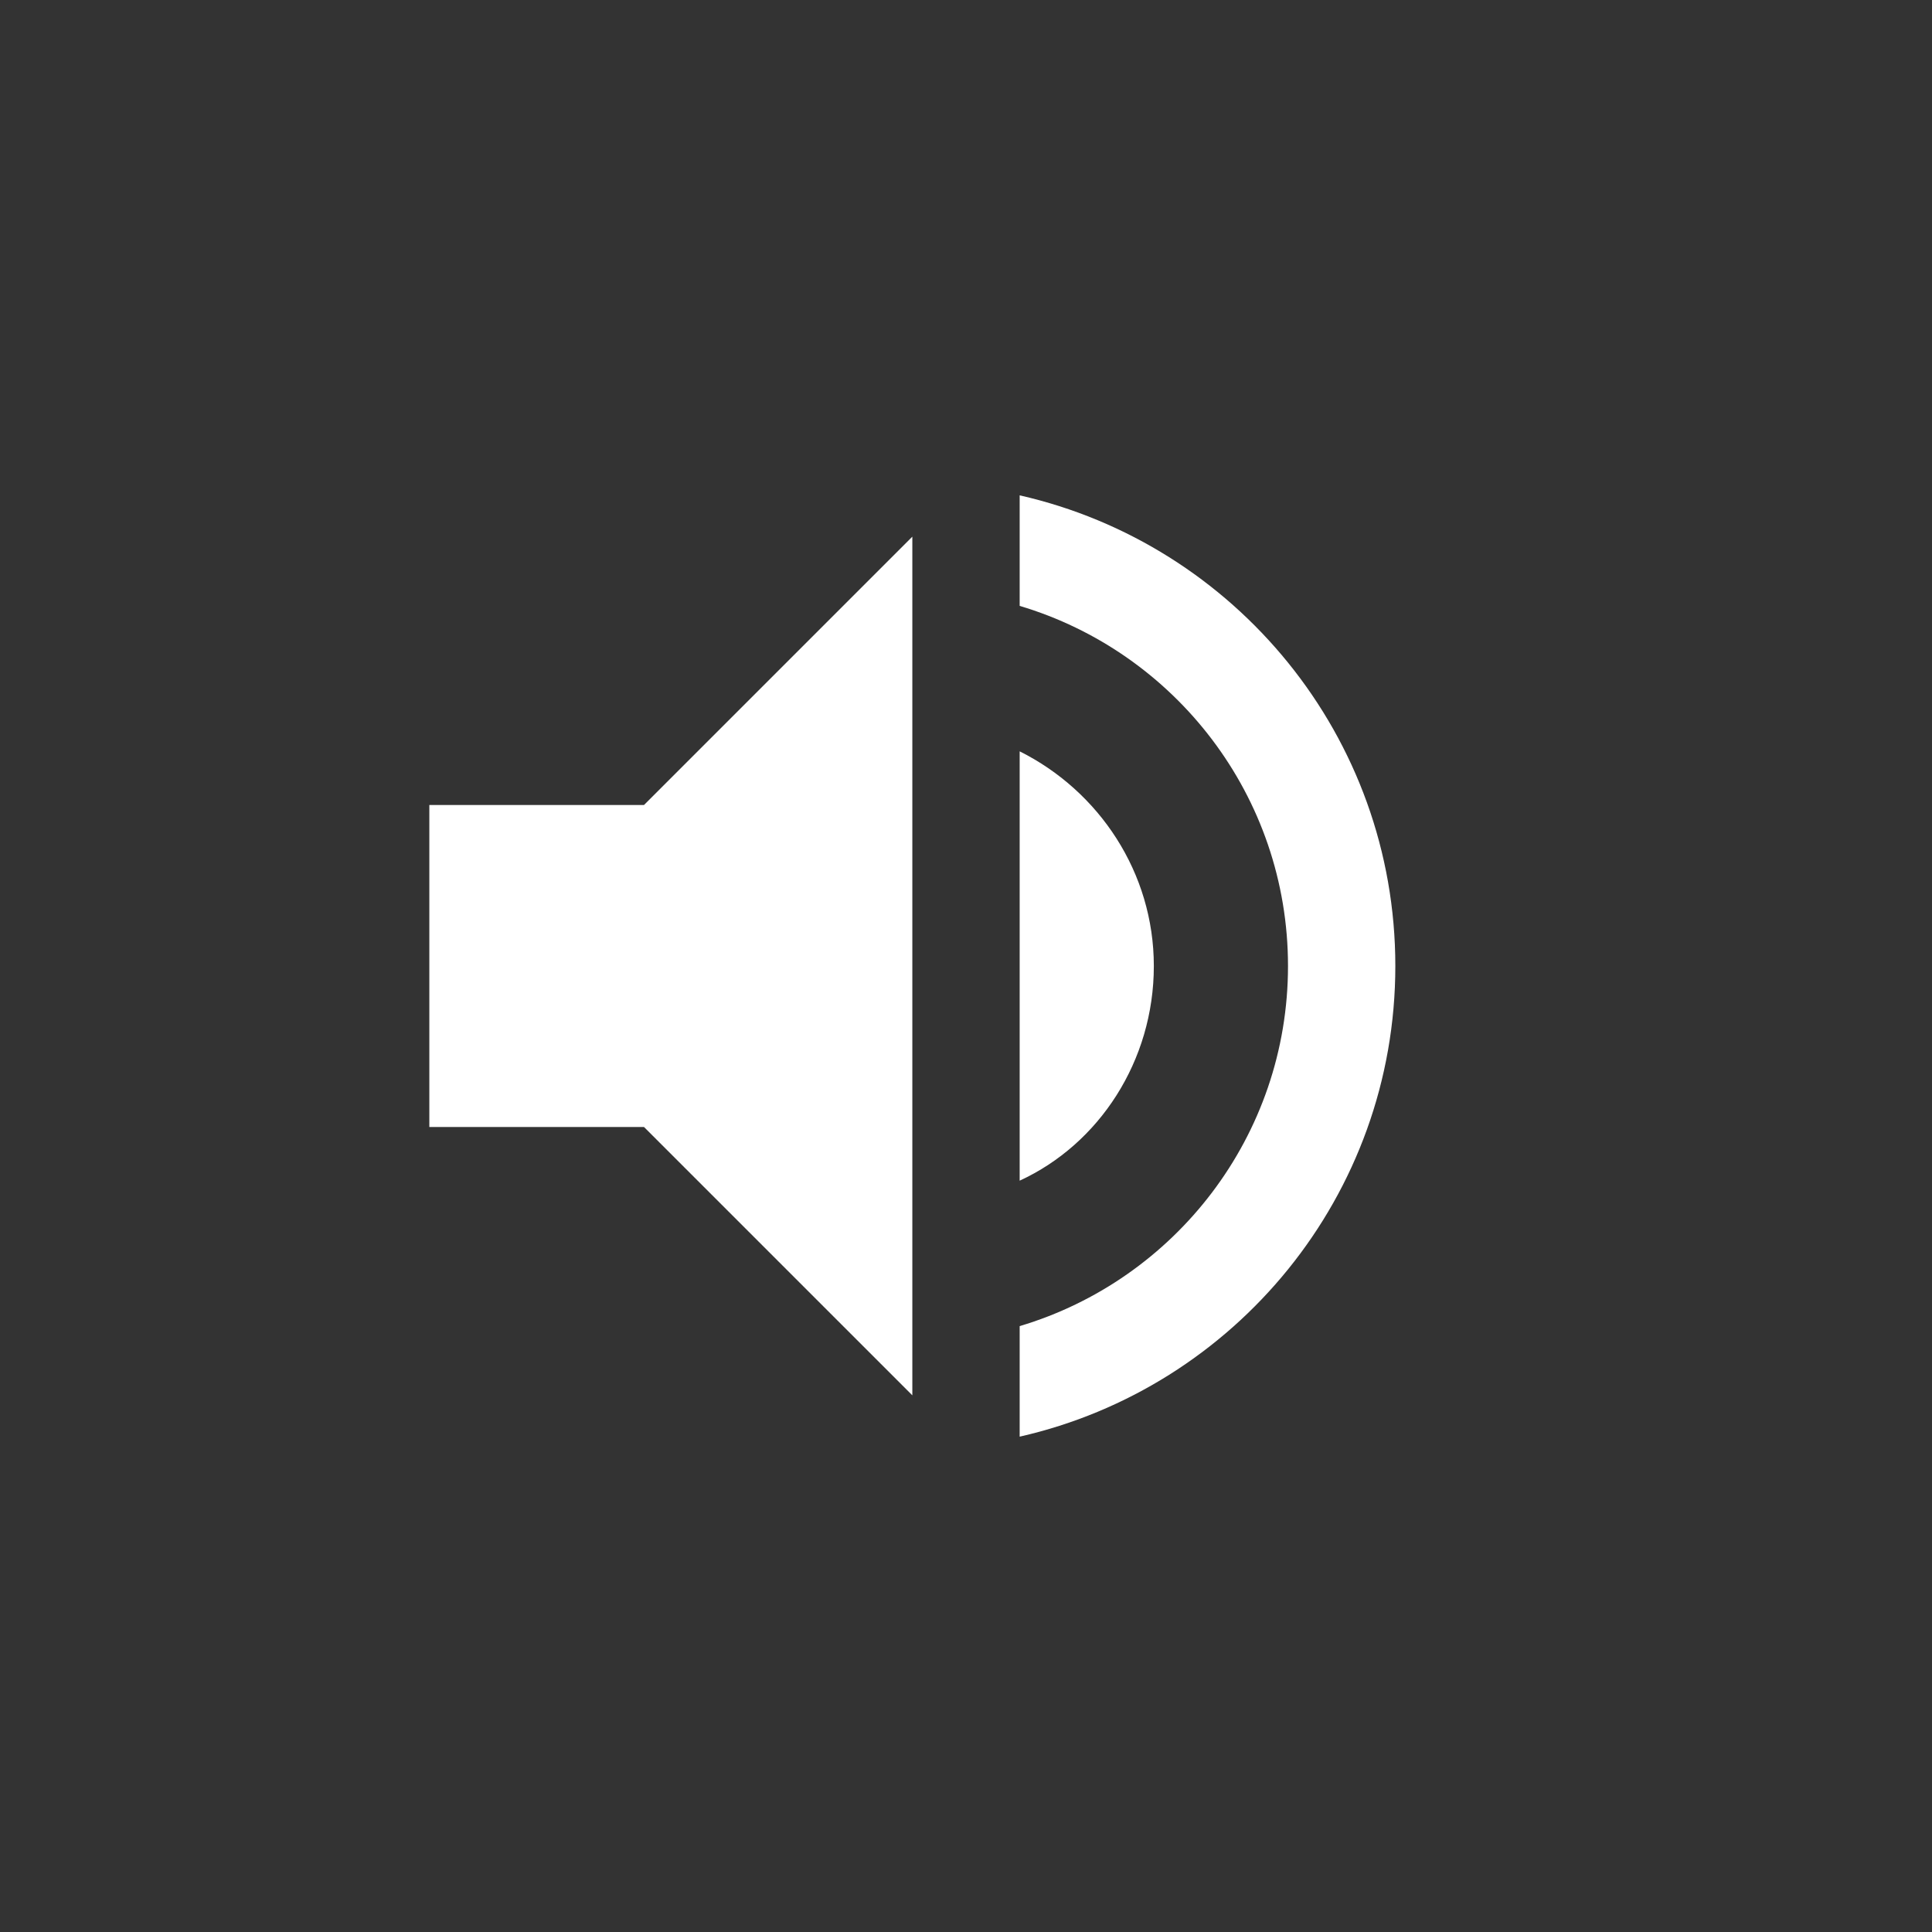
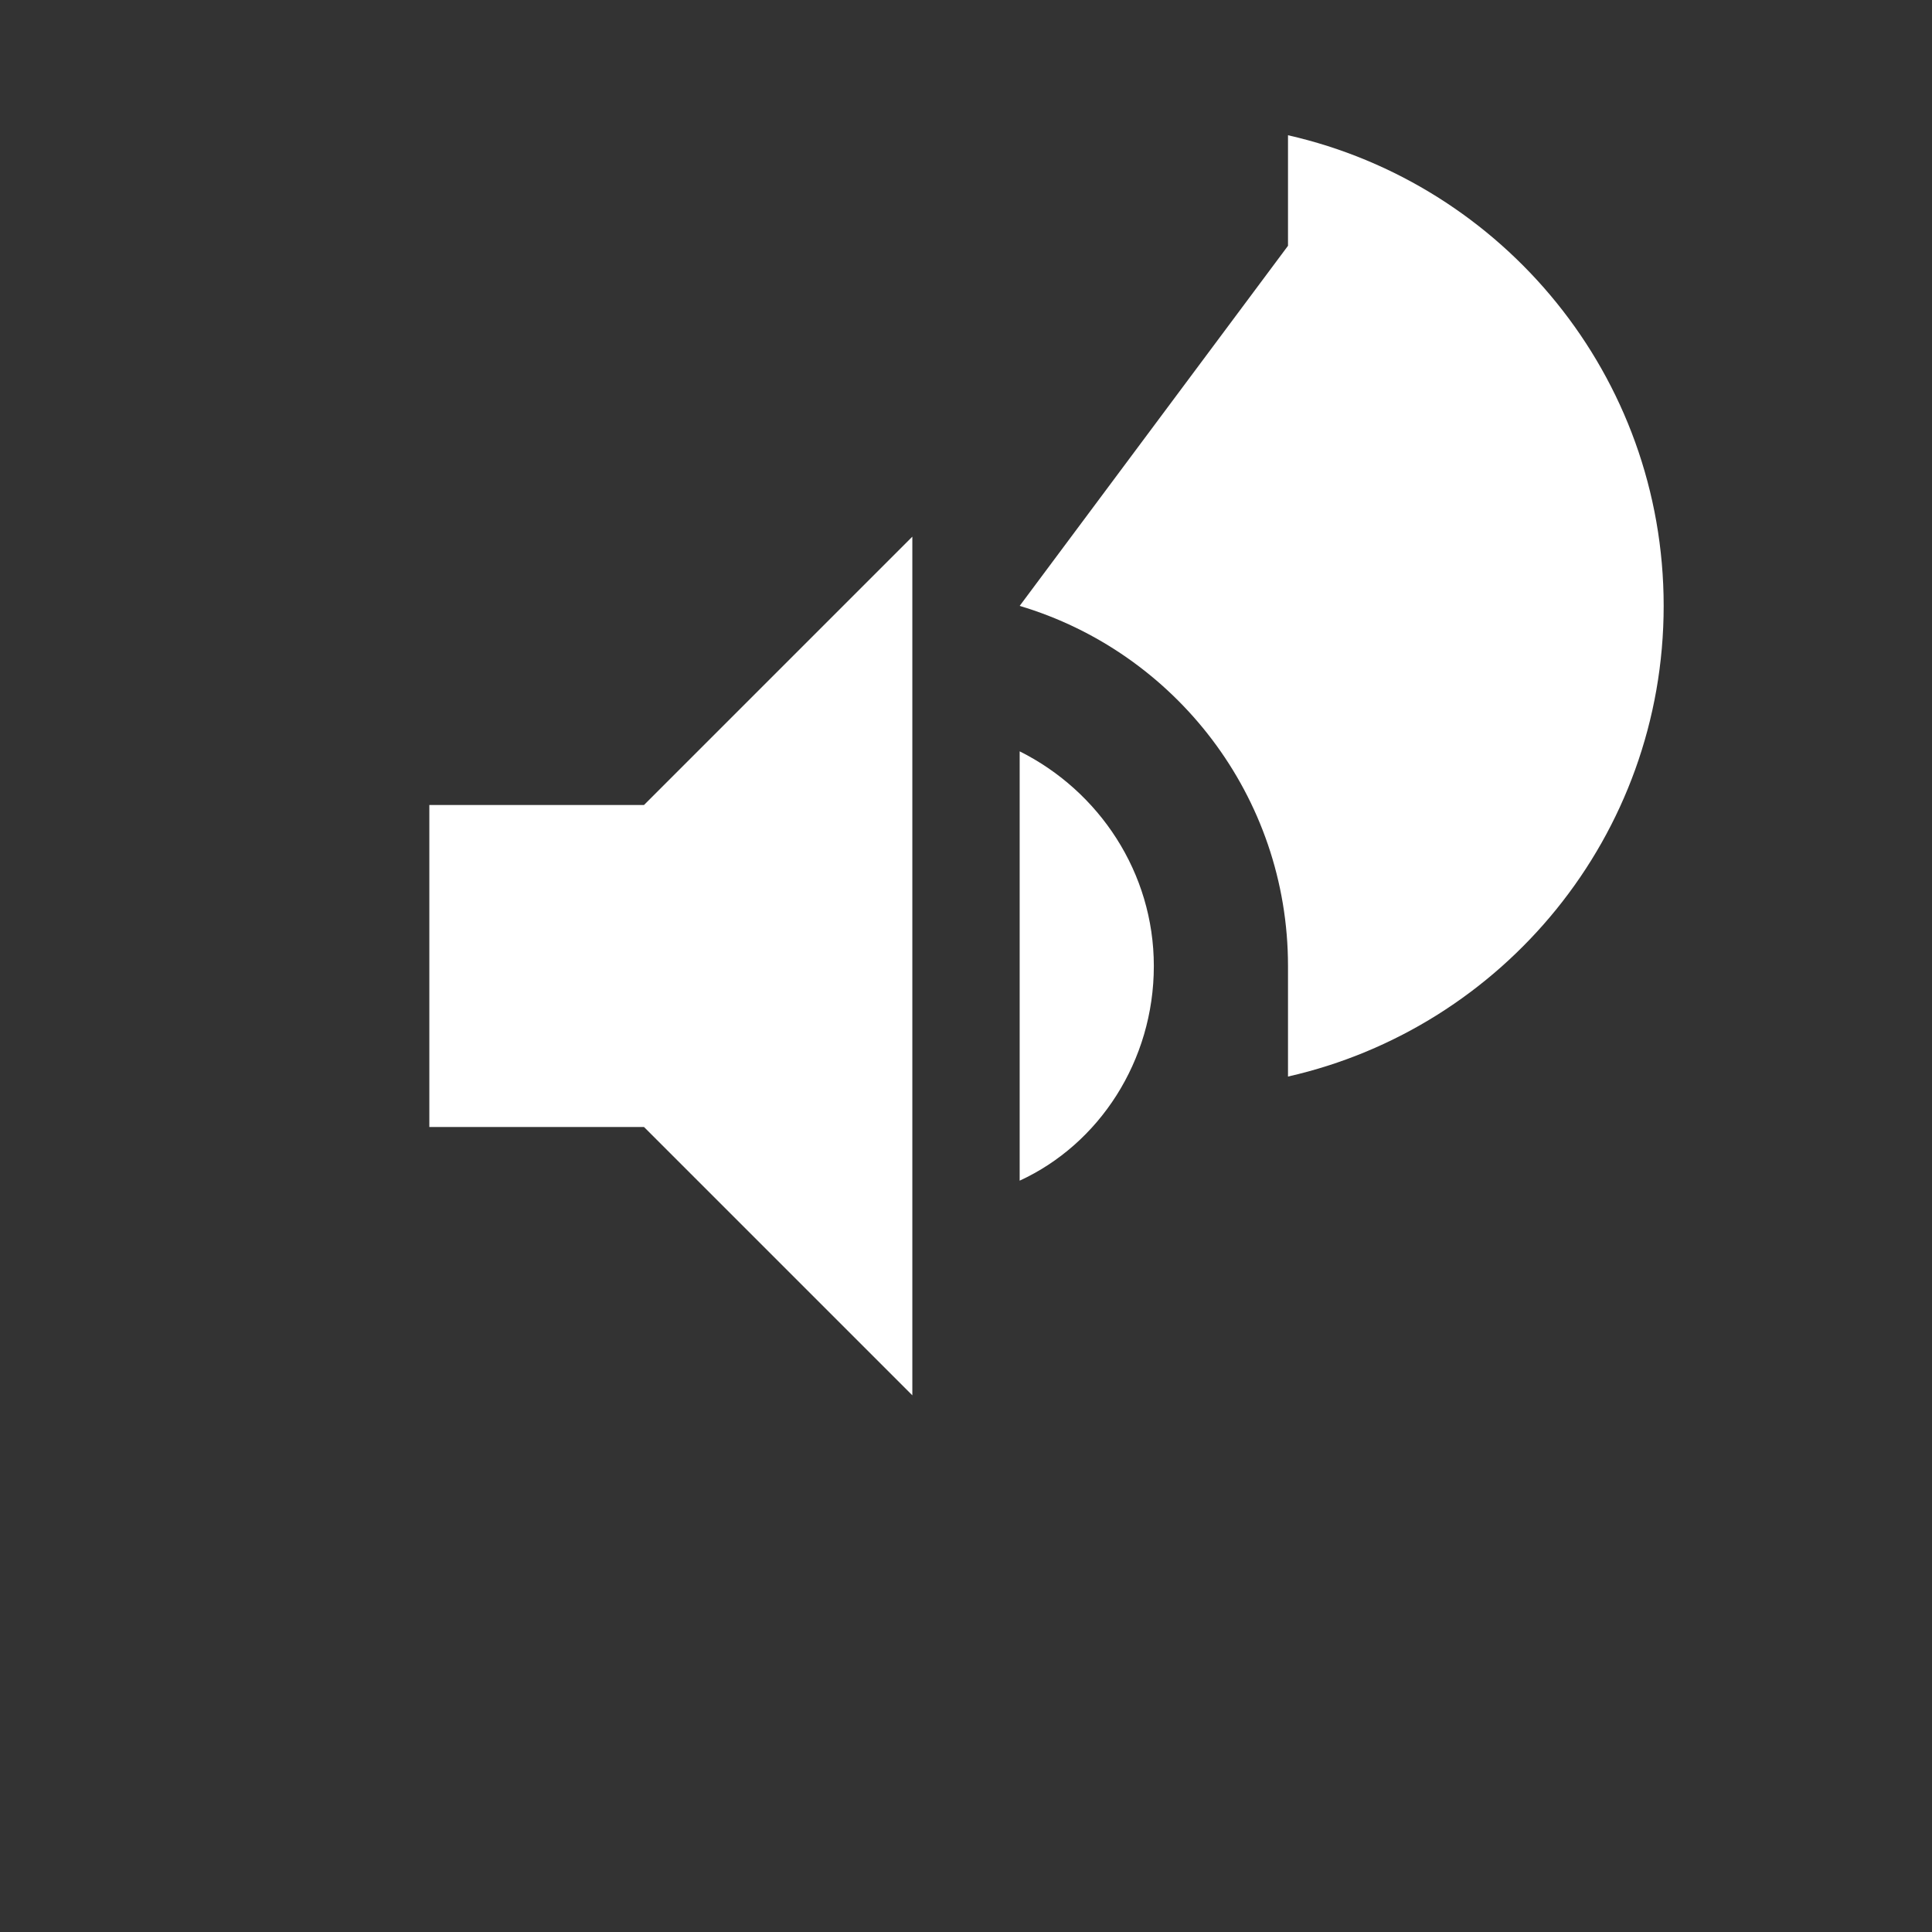
<svg xmlns="http://www.w3.org/2000/svg" viewBox="0 0 36 36">
  <rect x="0" y="0" width="36" height="36" fill="#333333" stroke="none" />
-   <path class="ytp-svg-fill ytp-svg-volume-animation-speaker" d="M8 21h4l5 5V10l-5 5H8v6zm11-7v8c1.48-.68 2.5-2.23 2.5-4 0-1.74-1.02-3.26-2.5-4zm0-2.71c2.89.86 5 3.54 5 6.71s-2.11 5.85-5 6.71v2.06c4.01-.91 7-4.49 7-8.77s-2.99-7.86-7-8.77v2.06z" clip-path="url(#a)" fill="#fff" />
+   <path class="ytp-svg-fill ytp-svg-volume-animation-speaker" d="M8 21h4l5 5V10l-5 5H8v6zm11-7v8c1.48-.68 2.5-2.23 2.5-4 0-1.74-1.02-3.26-2.5-4zm0-2.71c2.89.86 5 3.54 5 6.71v2.06c4.01-.91 7-4.49 7-8.77s-2.99-7.86-7-8.77v2.06z" clip-path="url(#a)" fill="#fff" />
</svg>